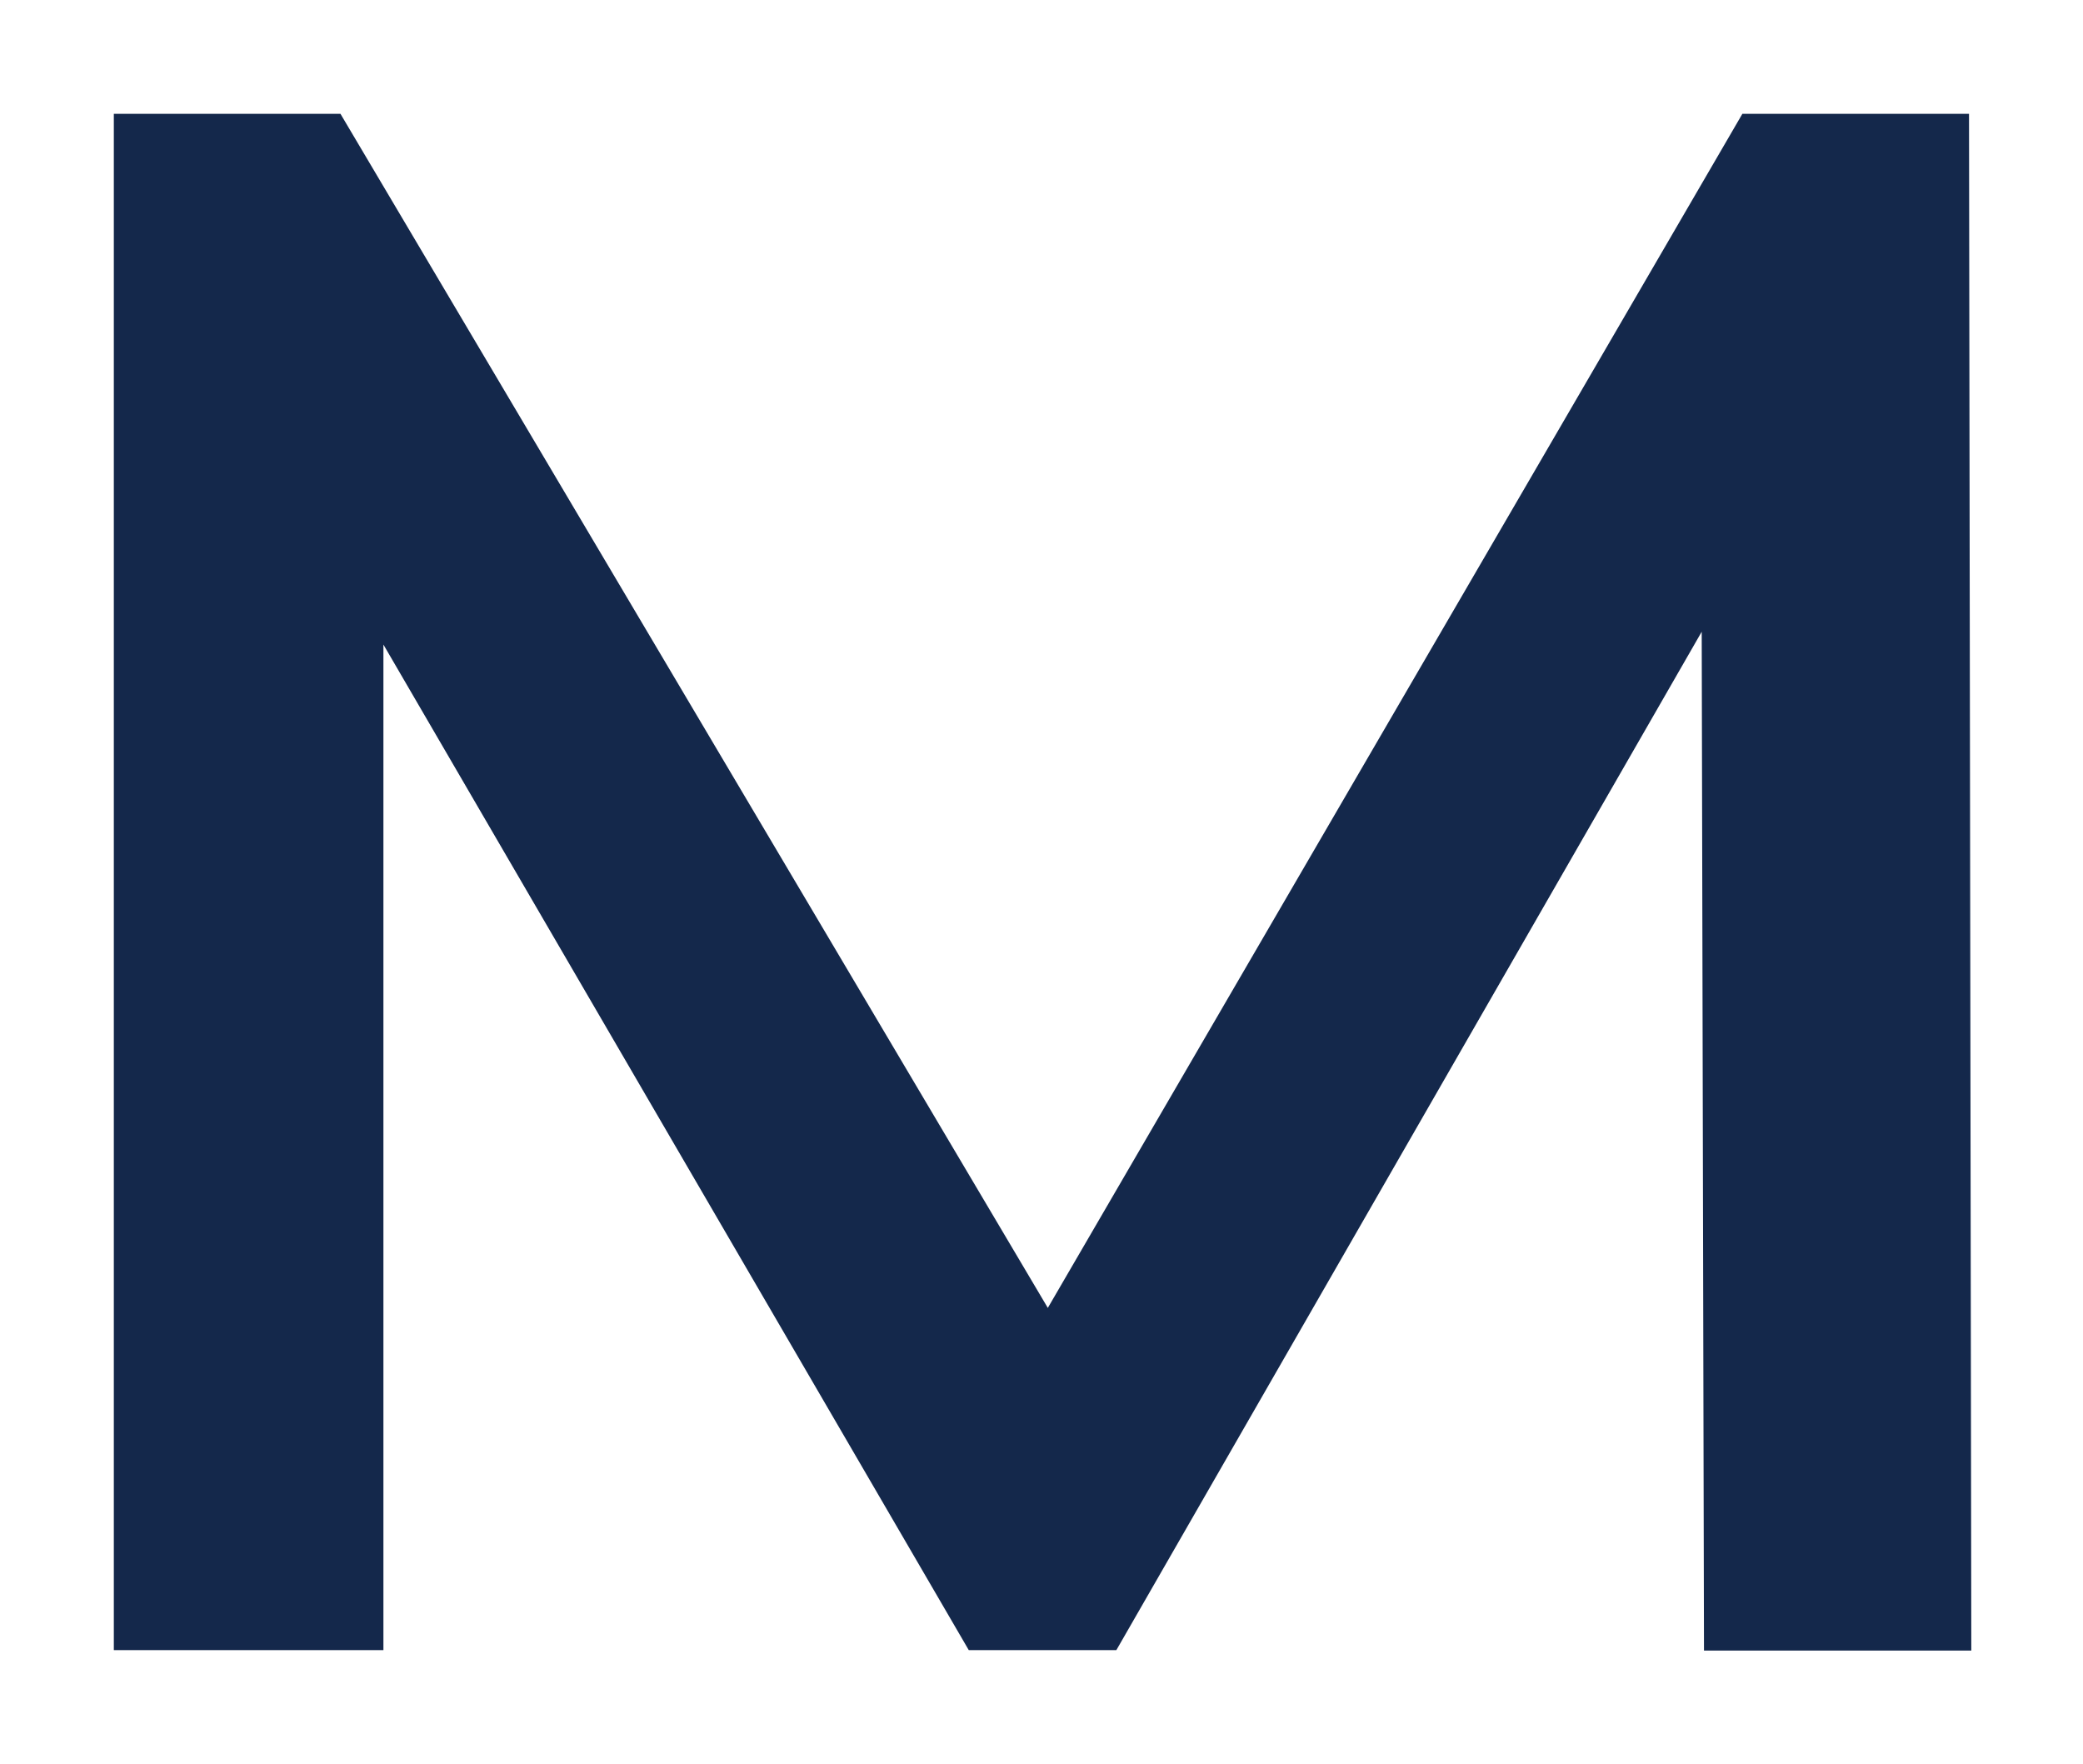
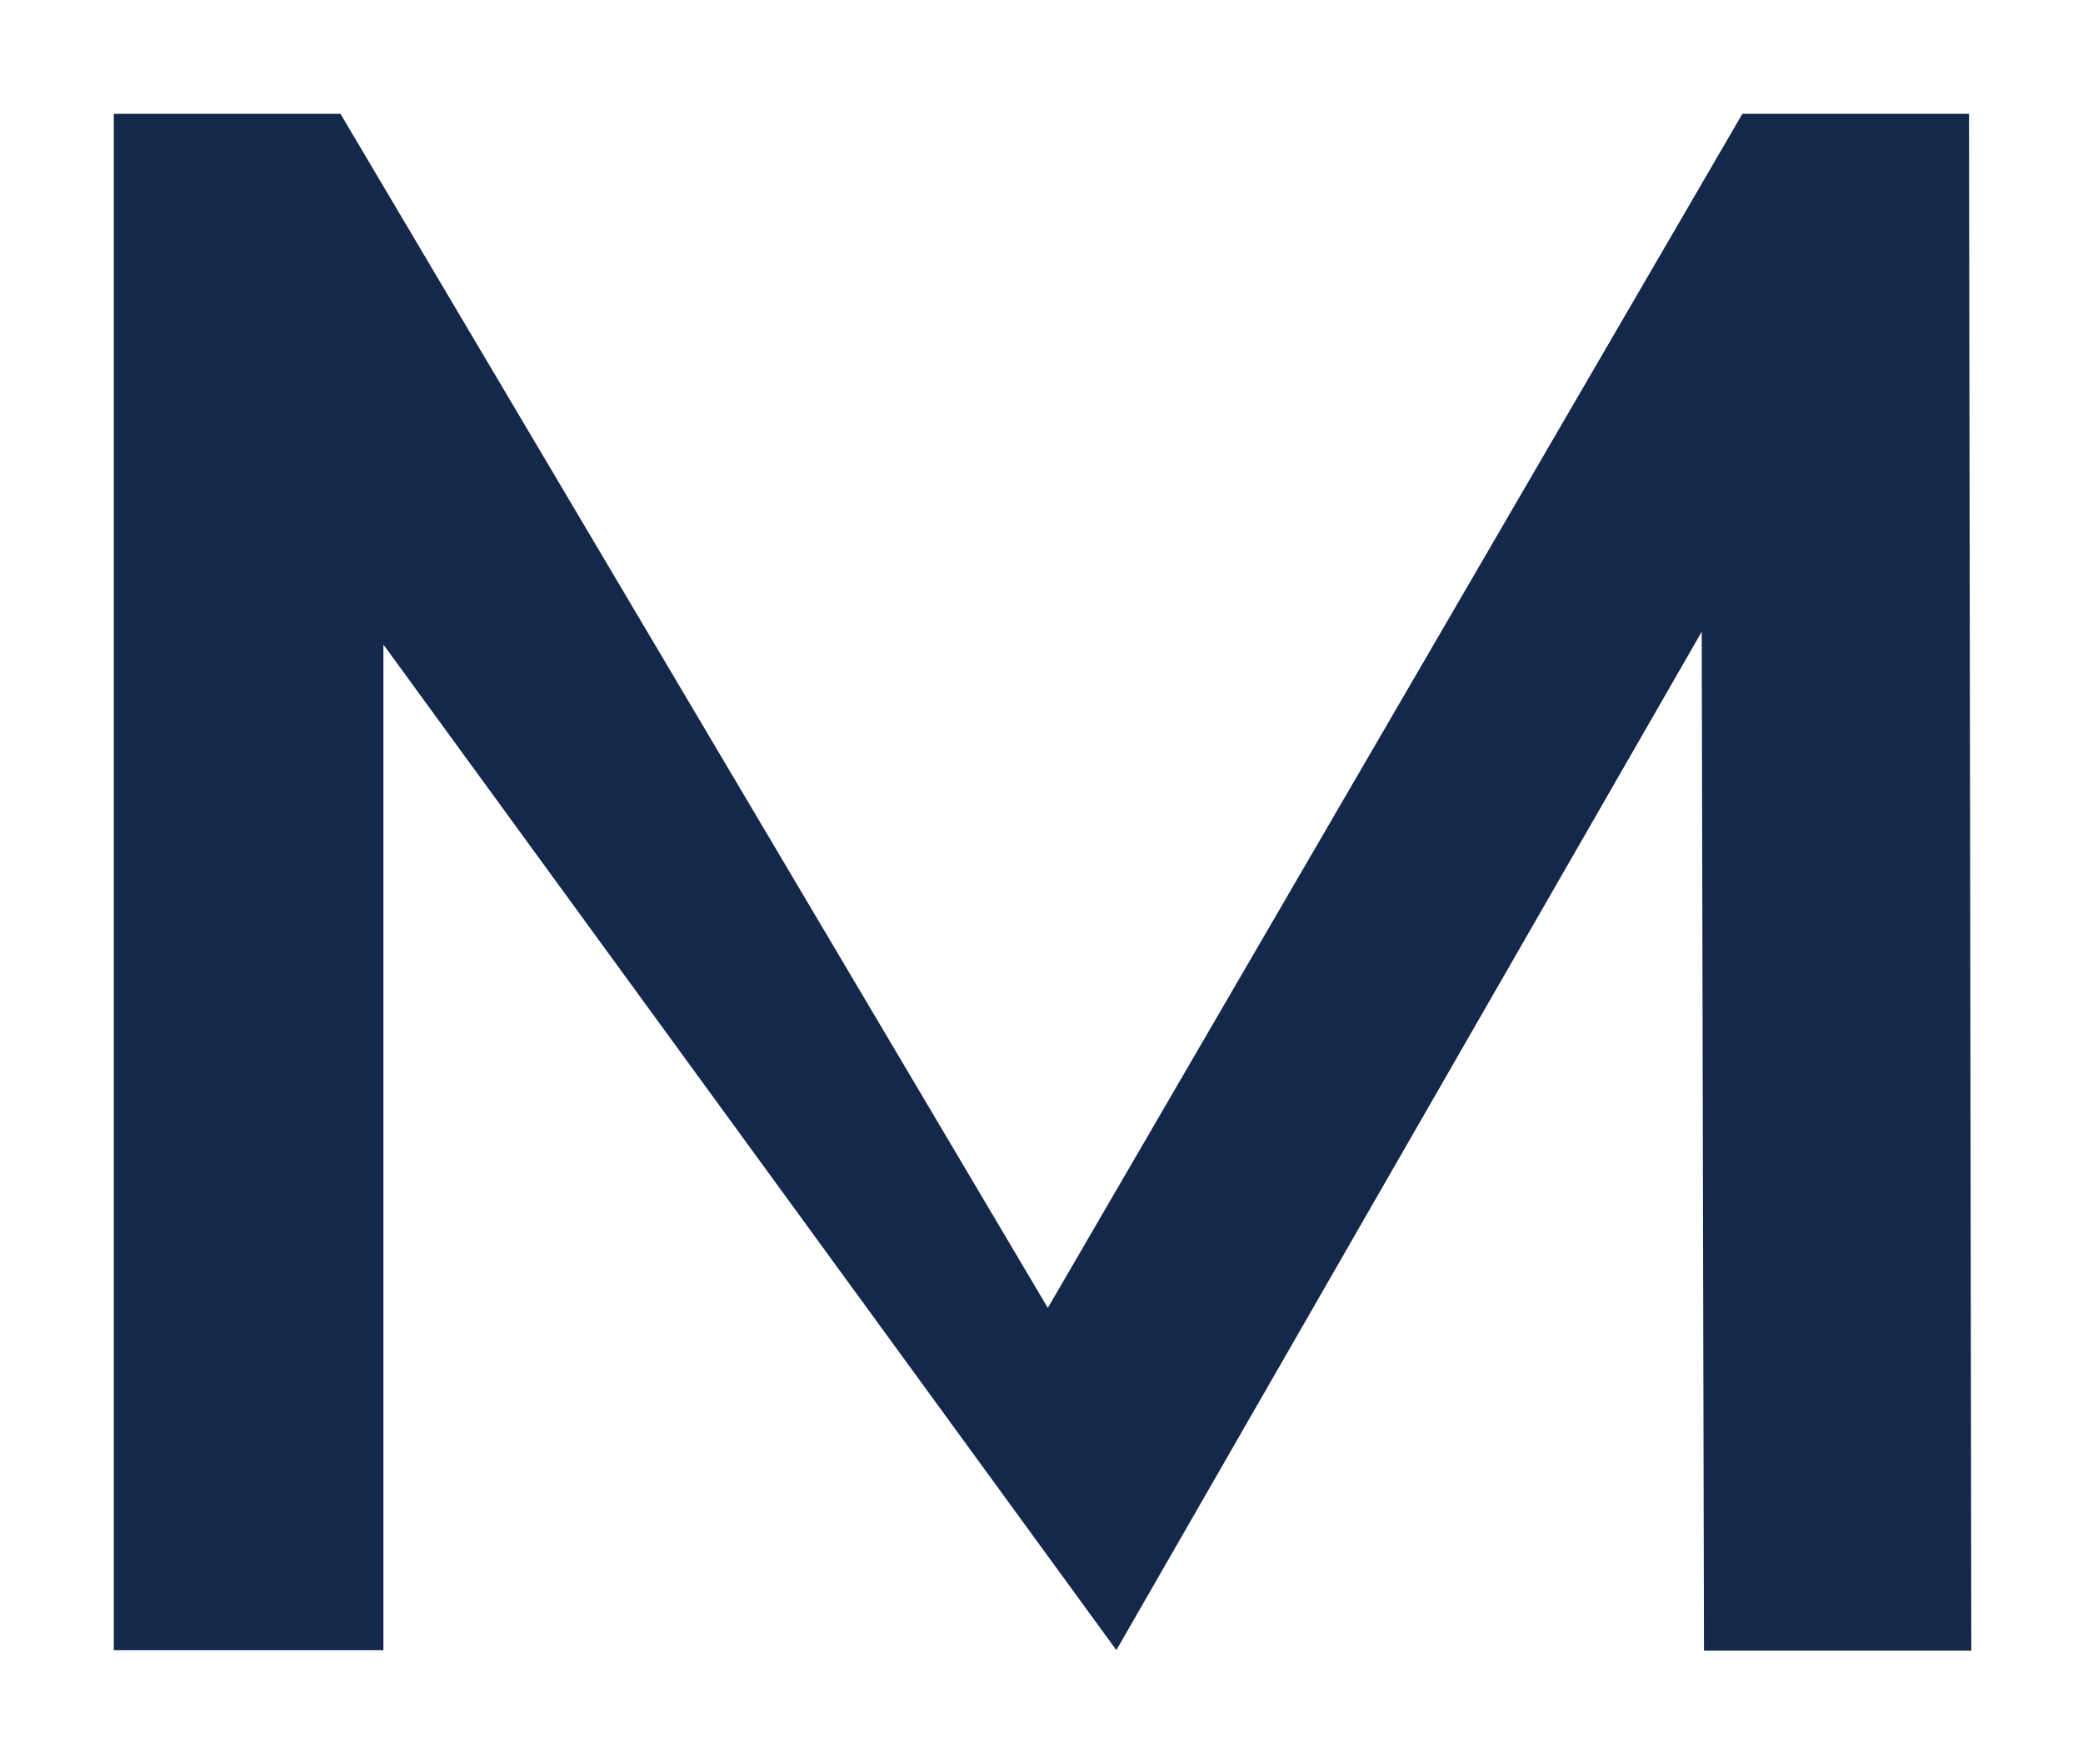
<svg xmlns="http://www.w3.org/2000/svg" width="183" height="155" viewBox="0 0 183 155" fill="none">
-   <path d="M149.702 144.96L149.502 55.497L98.077 144.96H85.11L33.685 56.625V144.96H10V10H29.912L92.055 114.897L153.074 10H172.986L173.187 145H149.702V144.96Z" fill="#14284B" />
+   <path d="M149.702 144.96L149.502 55.497L98.077 144.96L33.685 56.625V144.96H10V10H29.912L92.055 114.897L153.074 10H172.986L173.187 145H149.702V144.96Z" fill="#14284B" />
</svg>